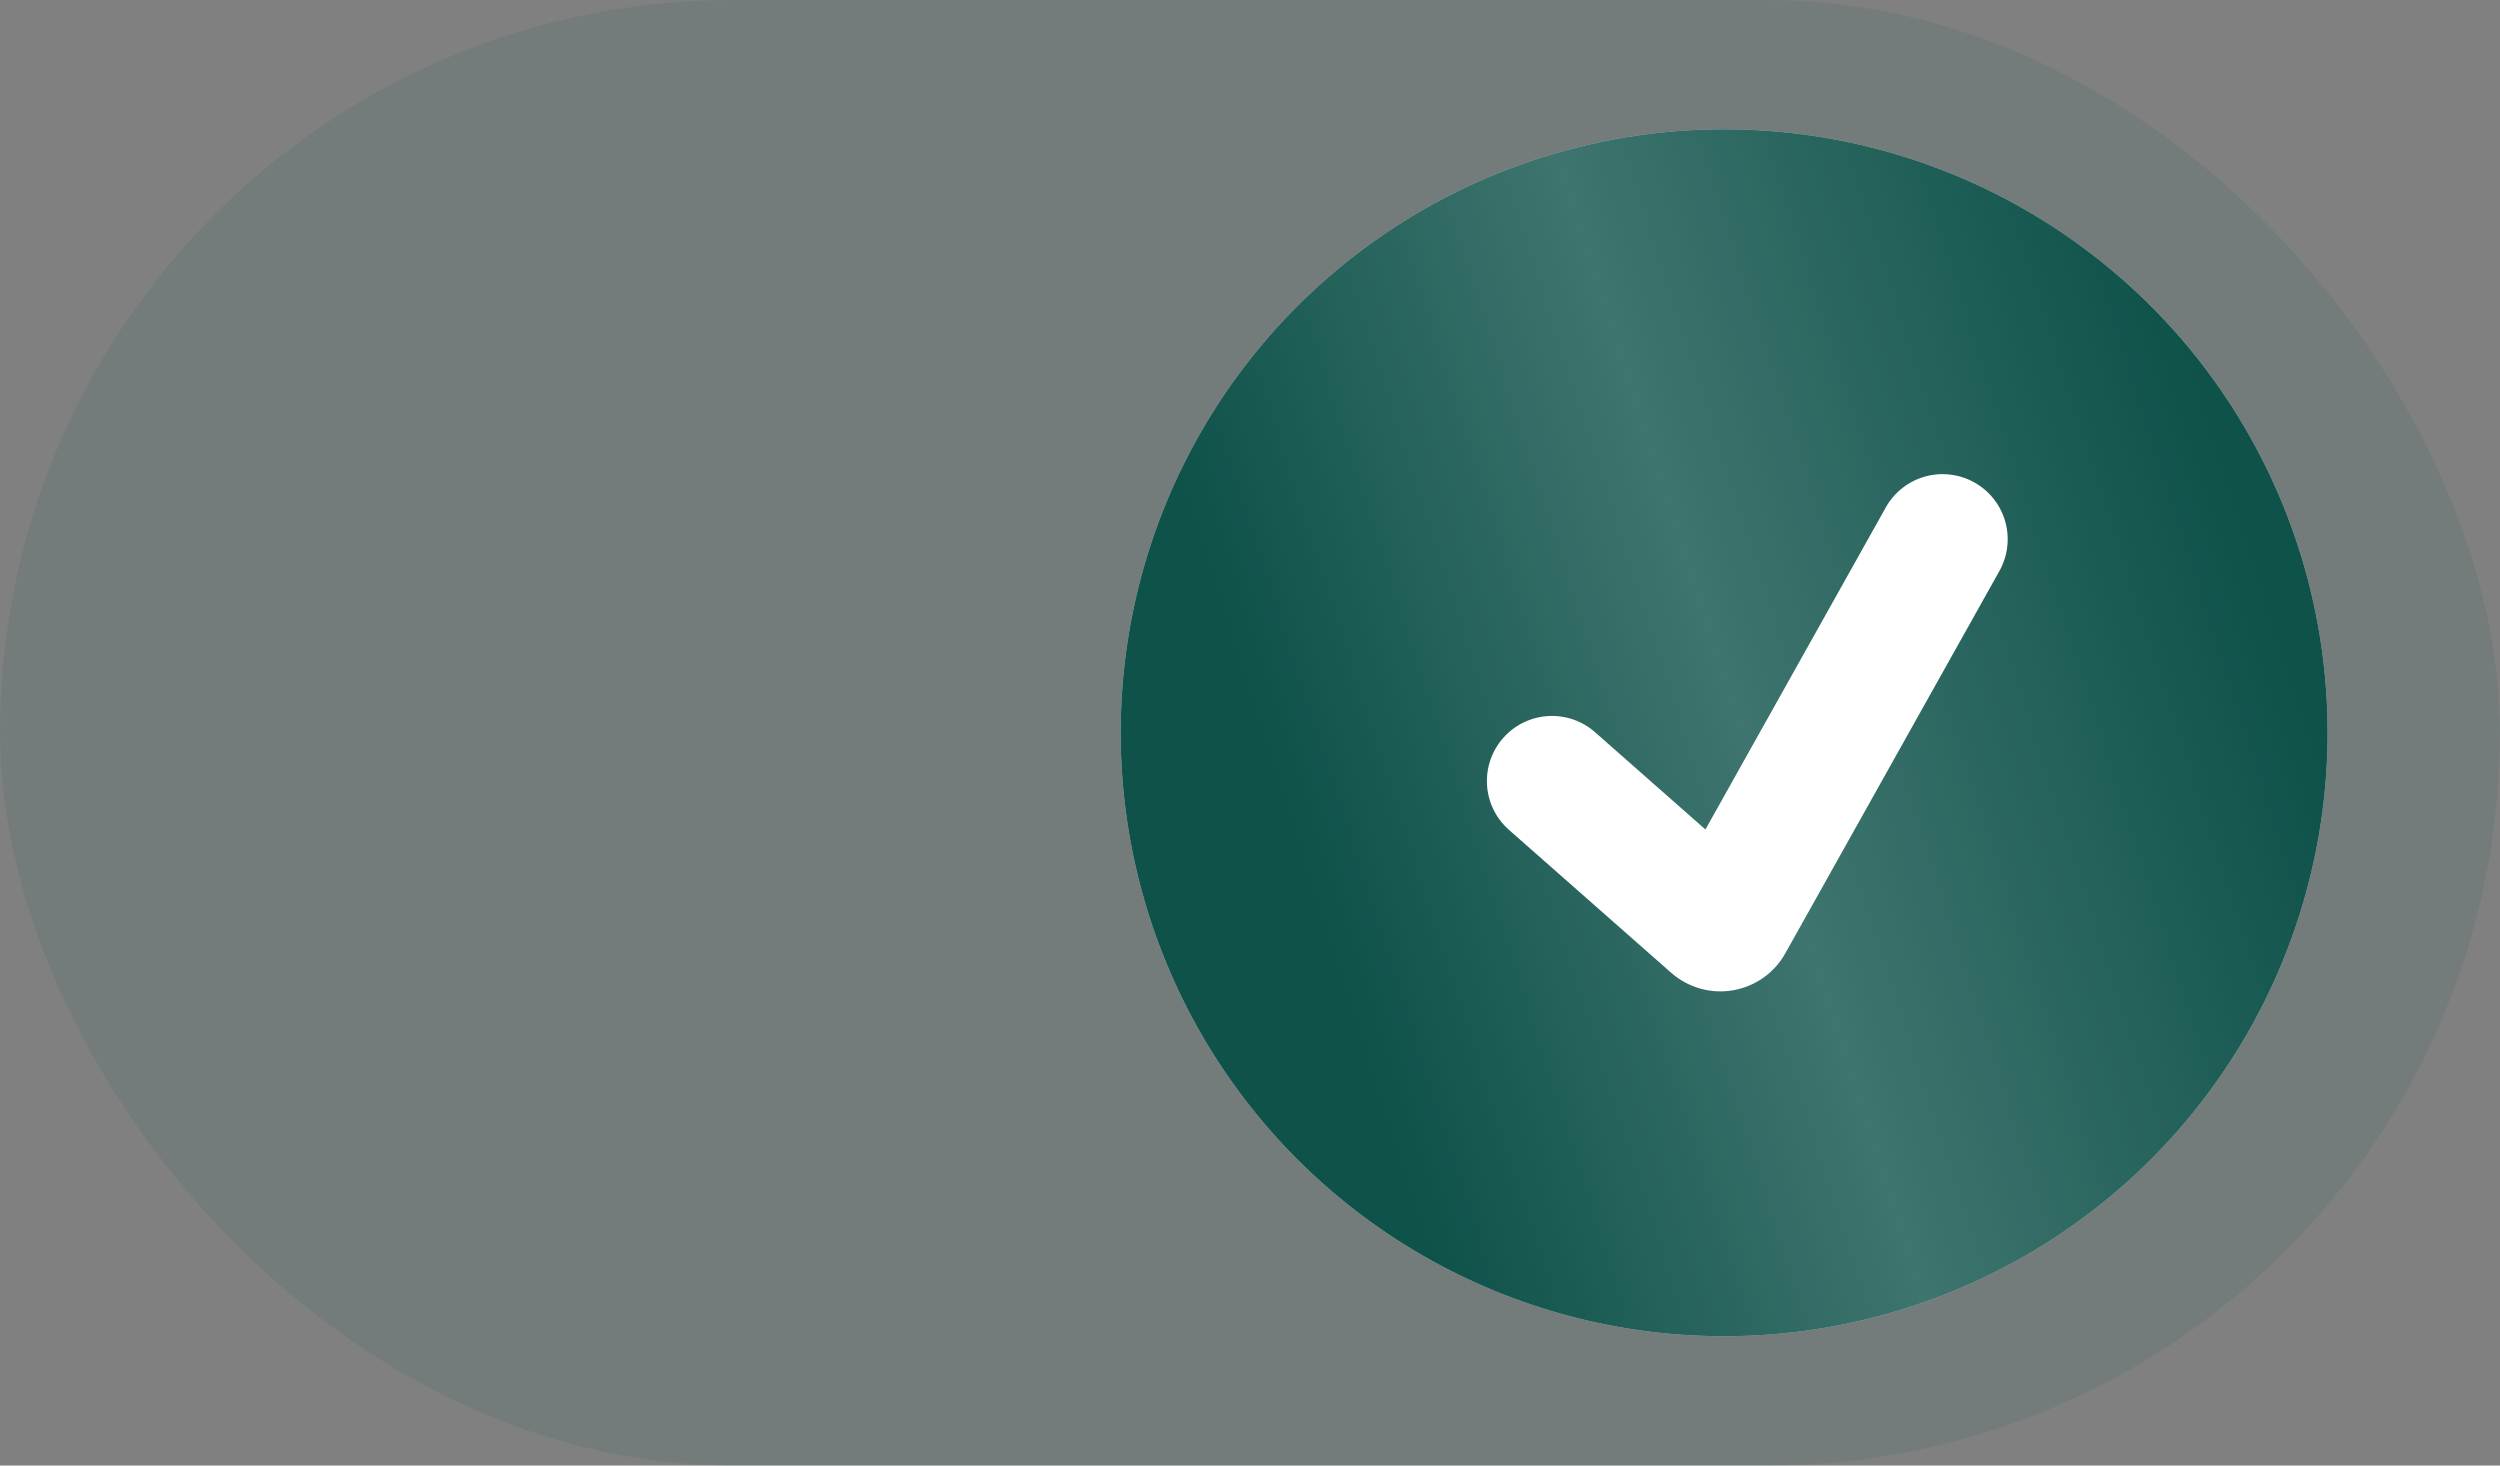
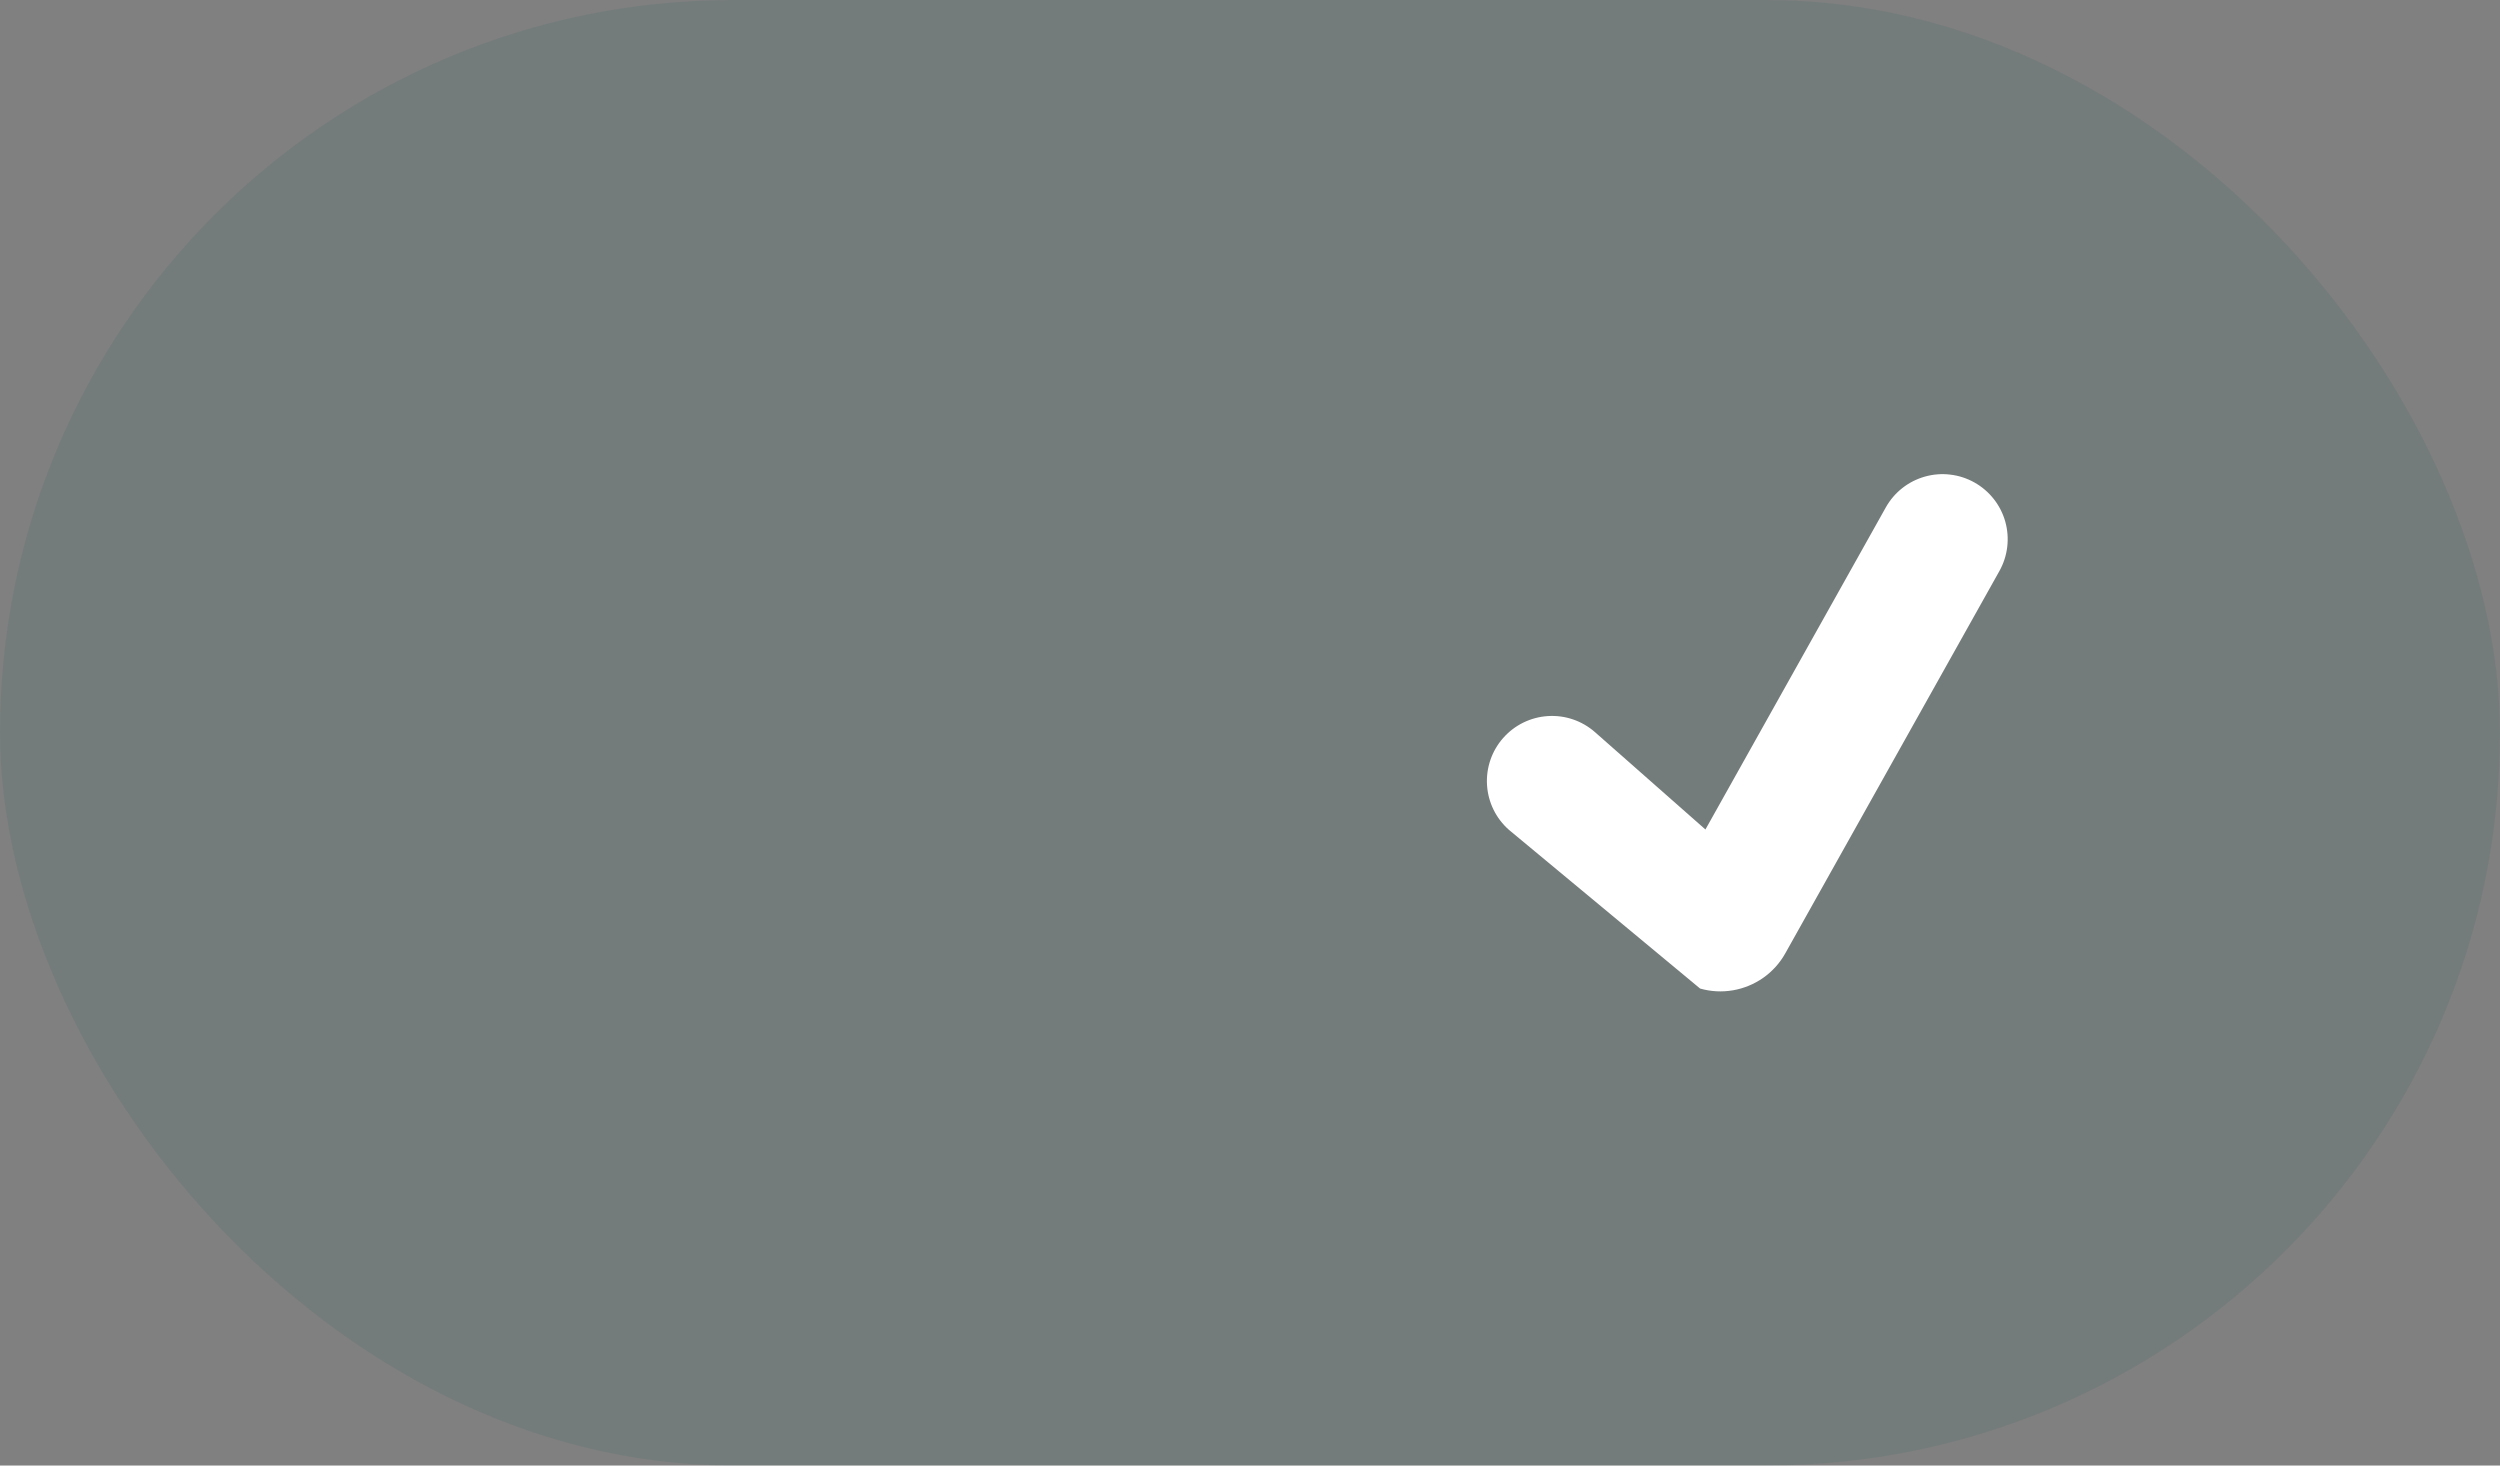
<svg xmlns="http://www.w3.org/2000/svg" width="58" height="34" viewBox="0 0 58 34" fill="none">
  <rect x="0" y="0" width="58" height="34" fill="#808080" stroke="none" />
  <rect width="58" height="34" rx="17" fill="#105A56" fill-opacity="0.1" />
-   <circle cx="40" cy="17" r="14" fill="#D9D9D9" />
-   <circle cx="40" cy="17" r="14" fill="#0E524A" />
-   <circle cx="40" cy="17" r="14" fill="url(#paint0_linear_1032_831)" fill-opacity="0.2" />
-   <path d="M45.806 11.193C46.155 11.388 46.413 11.715 46.522 12.1C46.63 12.486 46.582 12.898 46.386 13.248L41.419 22.117C41.294 22.342 41.119 22.535 40.909 22.684C40.698 22.832 40.457 22.932 40.204 22.975C39.95 23.019 39.689 23.005 39.442 22.934C39.194 22.864 38.965 22.739 38.772 22.569L35.008 19.253C34.707 18.988 34.524 18.615 34.499 18.215C34.474 17.815 34.608 17.422 34.873 17.122C35.138 16.821 35.511 16.638 35.911 16.613C36.311 16.587 36.704 16.722 37.005 16.987L39.566 19.244L43.75 11.773C43.847 11.599 43.977 11.447 44.133 11.324C44.289 11.201 44.467 11.111 44.658 11.057C44.849 11.003 45.049 10.987 45.245 11.011C45.443 11.034 45.633 11.096 45.806 11.193Z" fill="white" />
+   <path d="M45.806 11.193C46.155 11.388 46.413 11.715 46.522 12.1C46.63 12.486 46.582 12.898 46.386 13.248L41.419 22.117C41.294 22.342 41.119 22.535 40.909 22.684C40.698 22.832 40.457 22.932 40.204 22.975C39.95 23.019 39.689 23.005 39.442 22.934L35.008 19.253C34.707 18.988 34.524 18.615 34.499 18.215C34.474 17.815 34.608 17.422 34.873 17.122C35.138 16.821 35.511 16.638 35.911 16.613C36.311 16.587 36.704 16.722 37.005 16.987L39.566 19.244L43.75 11.773C43.847 11.599 43.977 11.447 44.133 11.324C44.289 11.201 44.467 11.111 44.658 11.057C44.849 11.003 45.049 10.987 45.245 11.011C45.443 11.034 45.633 11.096 45.806 11.193Z" fill="white" />
  <defs>
    <linearGradient id="paint0_linear_1032_831" x1="46.972" y1="-3.629" x2="24.935" y2="3.436" gradientUnits="userSpaceOnUse">
      <stop stop-color="white" stop-opacity="0" />
      <stop offset="0.542" stop-color="white" />
      <stop offset="1" stop-color="white" stop-opacity="0" />
    </linearGradient>
  </defs>
</svg>